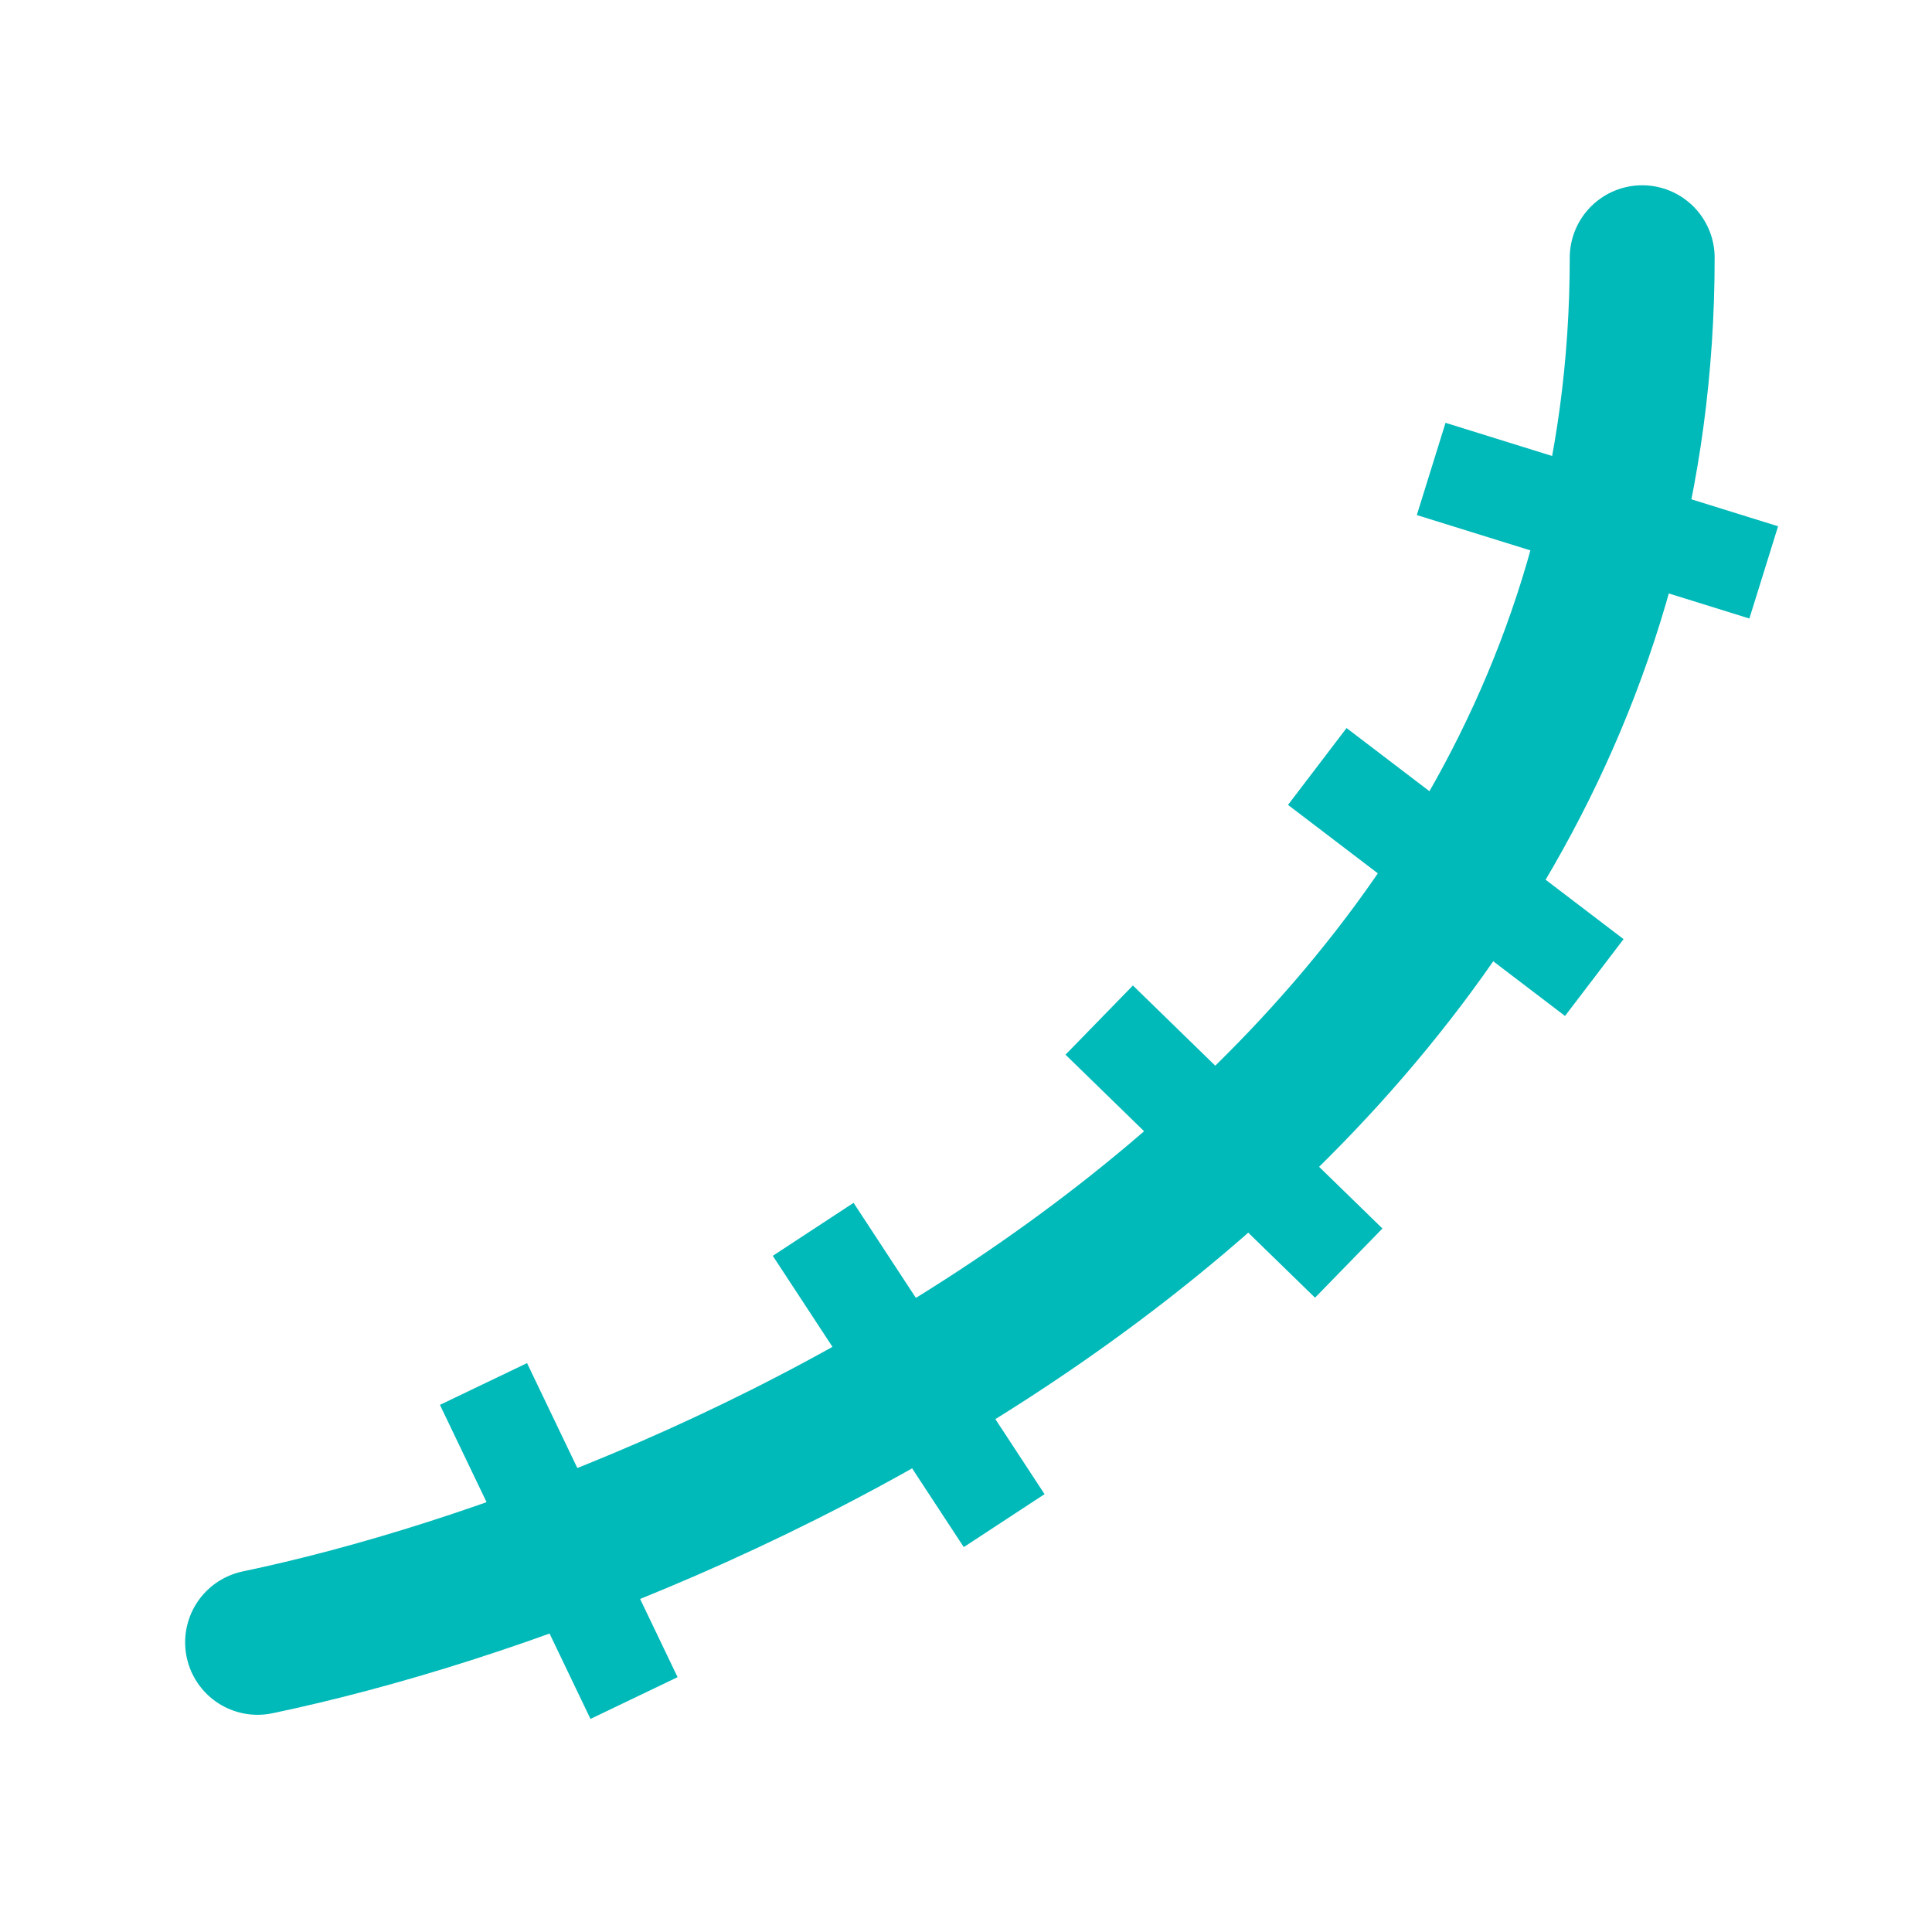
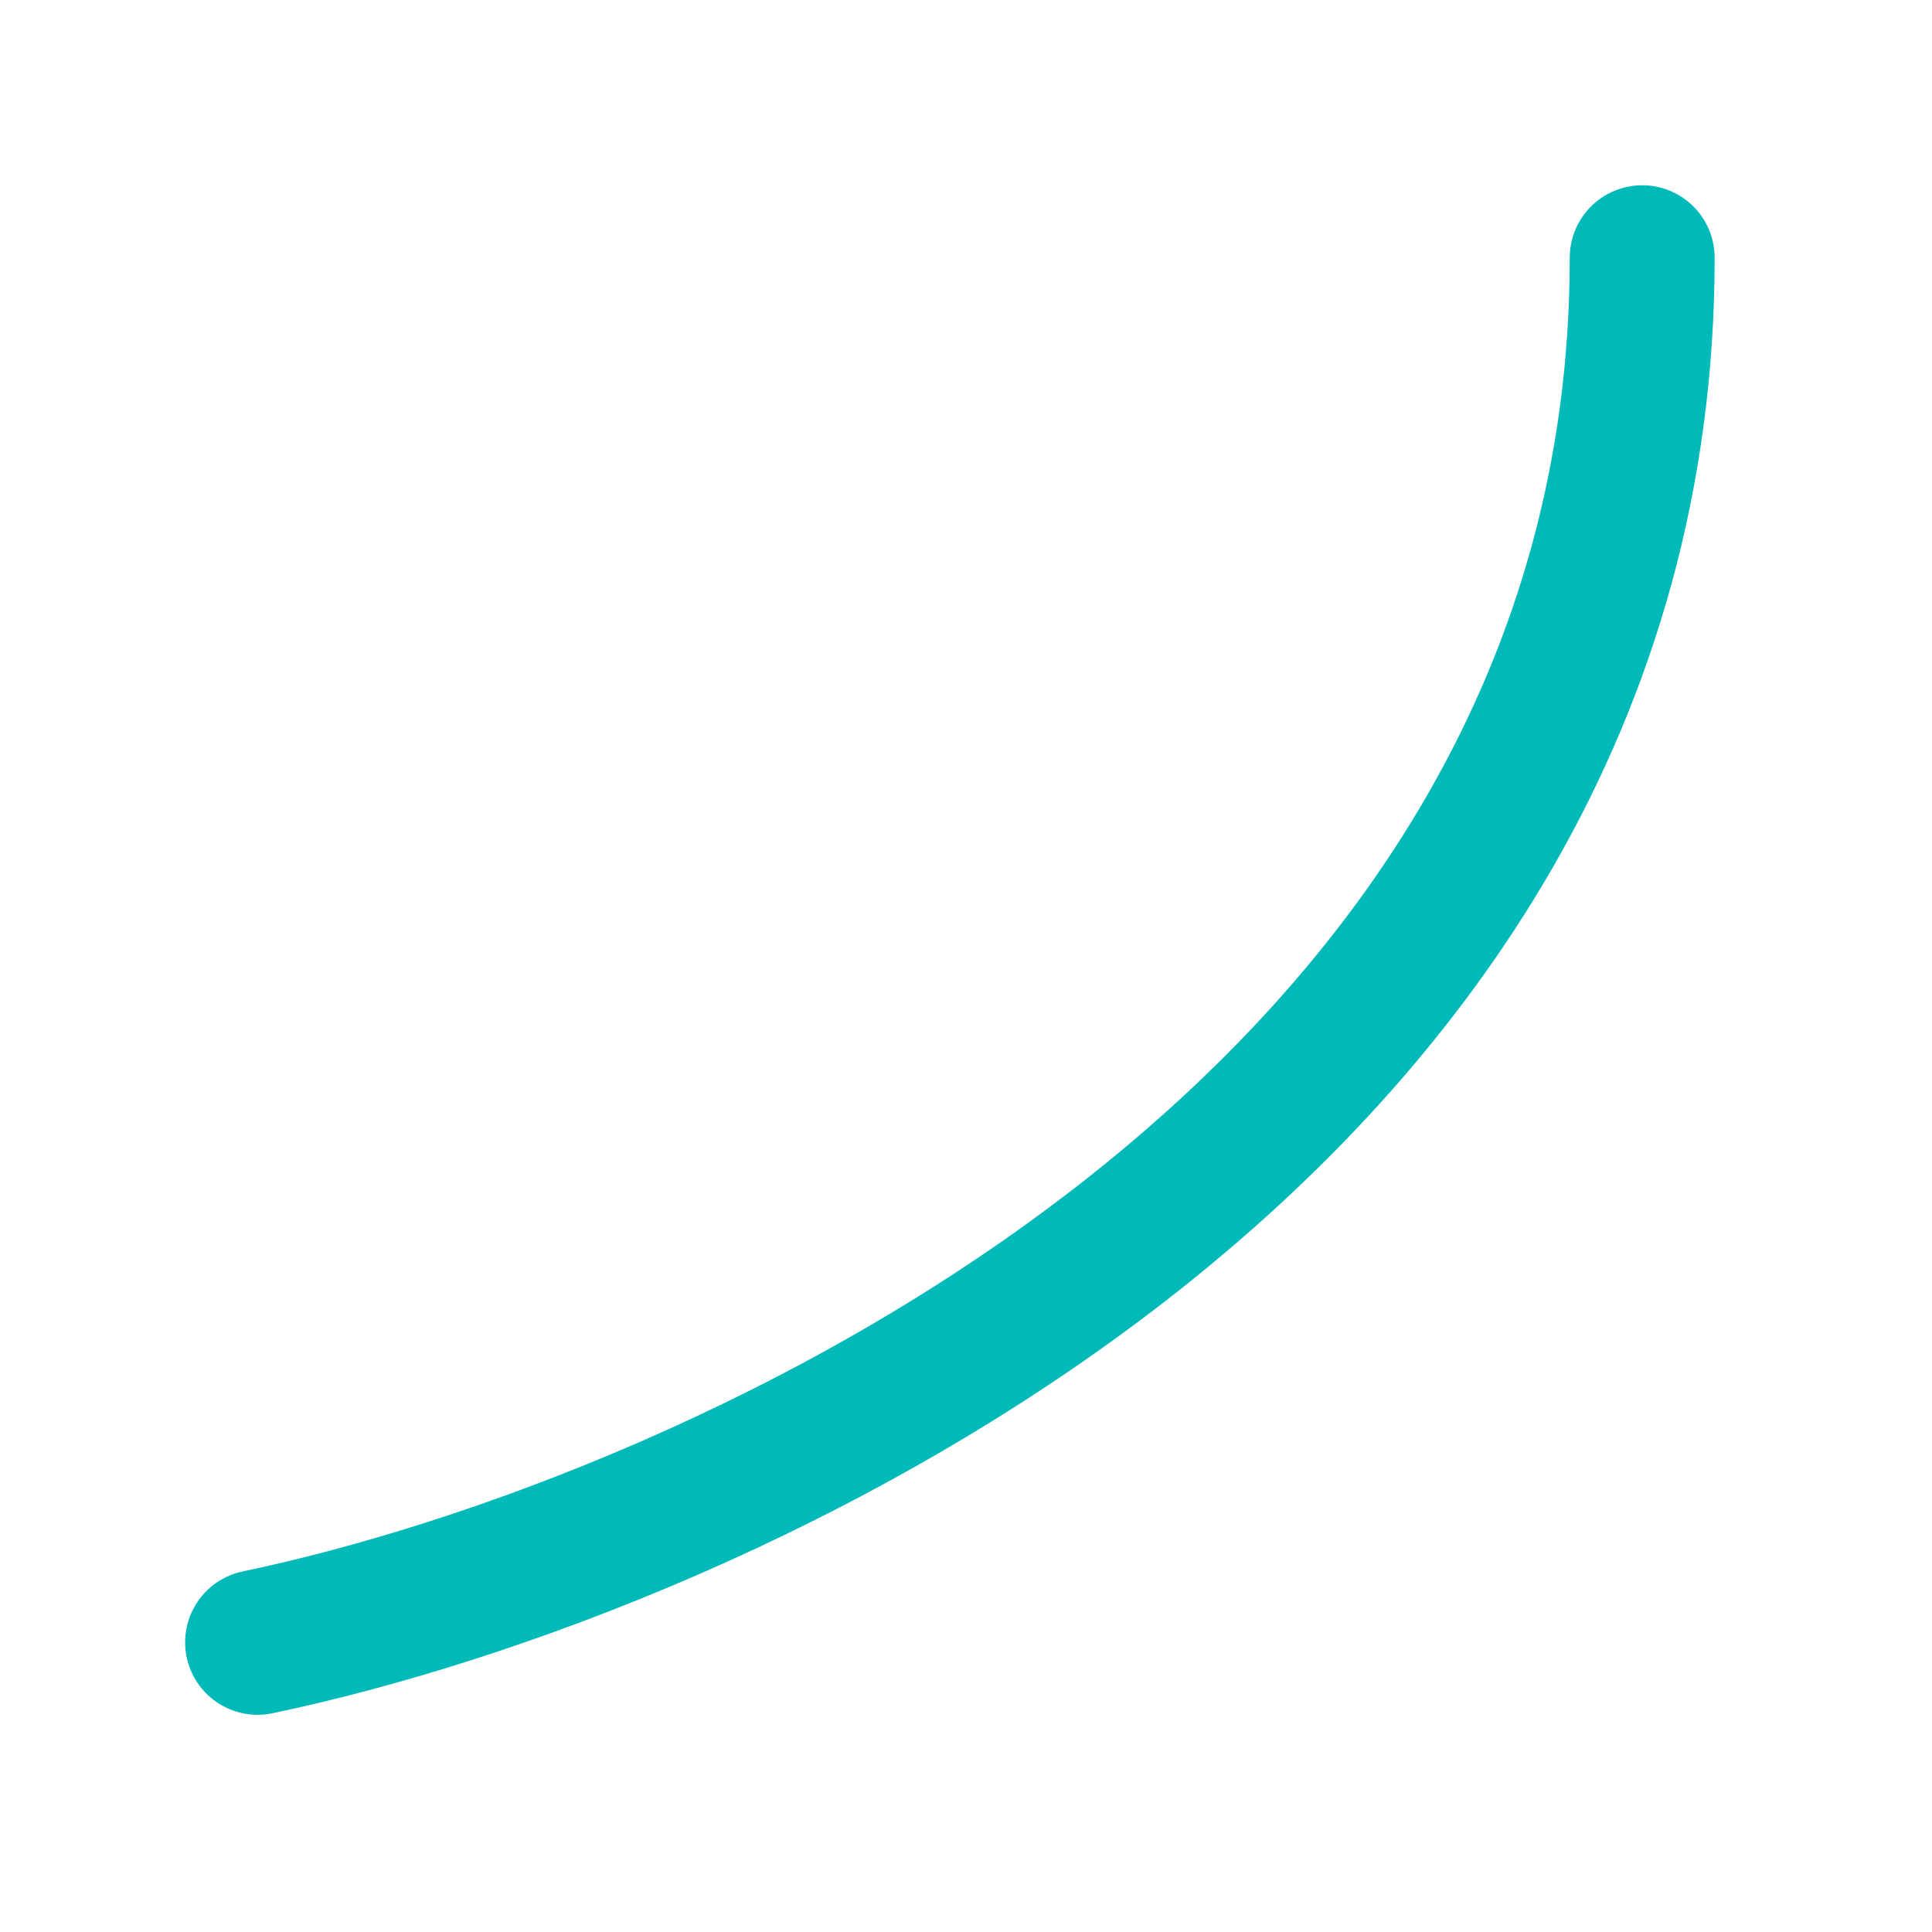
<svg xmlns="http://www.w3.org/2000/svg" width="40" height="40" viewBox="0 0 40 40" fill="none">
  <path d="M5.333 34.003C14.889 32.003 34 23.469 34 5.336" stroke="#00B9B9" stroke-width="3" stroke-linecap="round" />
-   <line x1="10.01" y1="28.654" x2="13.127" y2="35.156" stroke="#00B9B9" stroke-width="2" />
-   <line x1="16.836" y1="25.452" x2="20.79" y2="31.483" stroke="#00B9B9" stroke-width="2" />
-   <line x1="22.758" y1="21.12" x2="27.924" y2="26.151" stroke="#00B9B9" stroke-width="2" />
-   <line x1="27.273" y1="15.869" x2="33.008" y2="20.239" stroke="#00B9B9" stroke-width="2" />
-   <line x1="29.631" y1="9.709" x2="36.516" y2="11.851" stroke="#00B9B9" stroke-width="2" />
</svg>